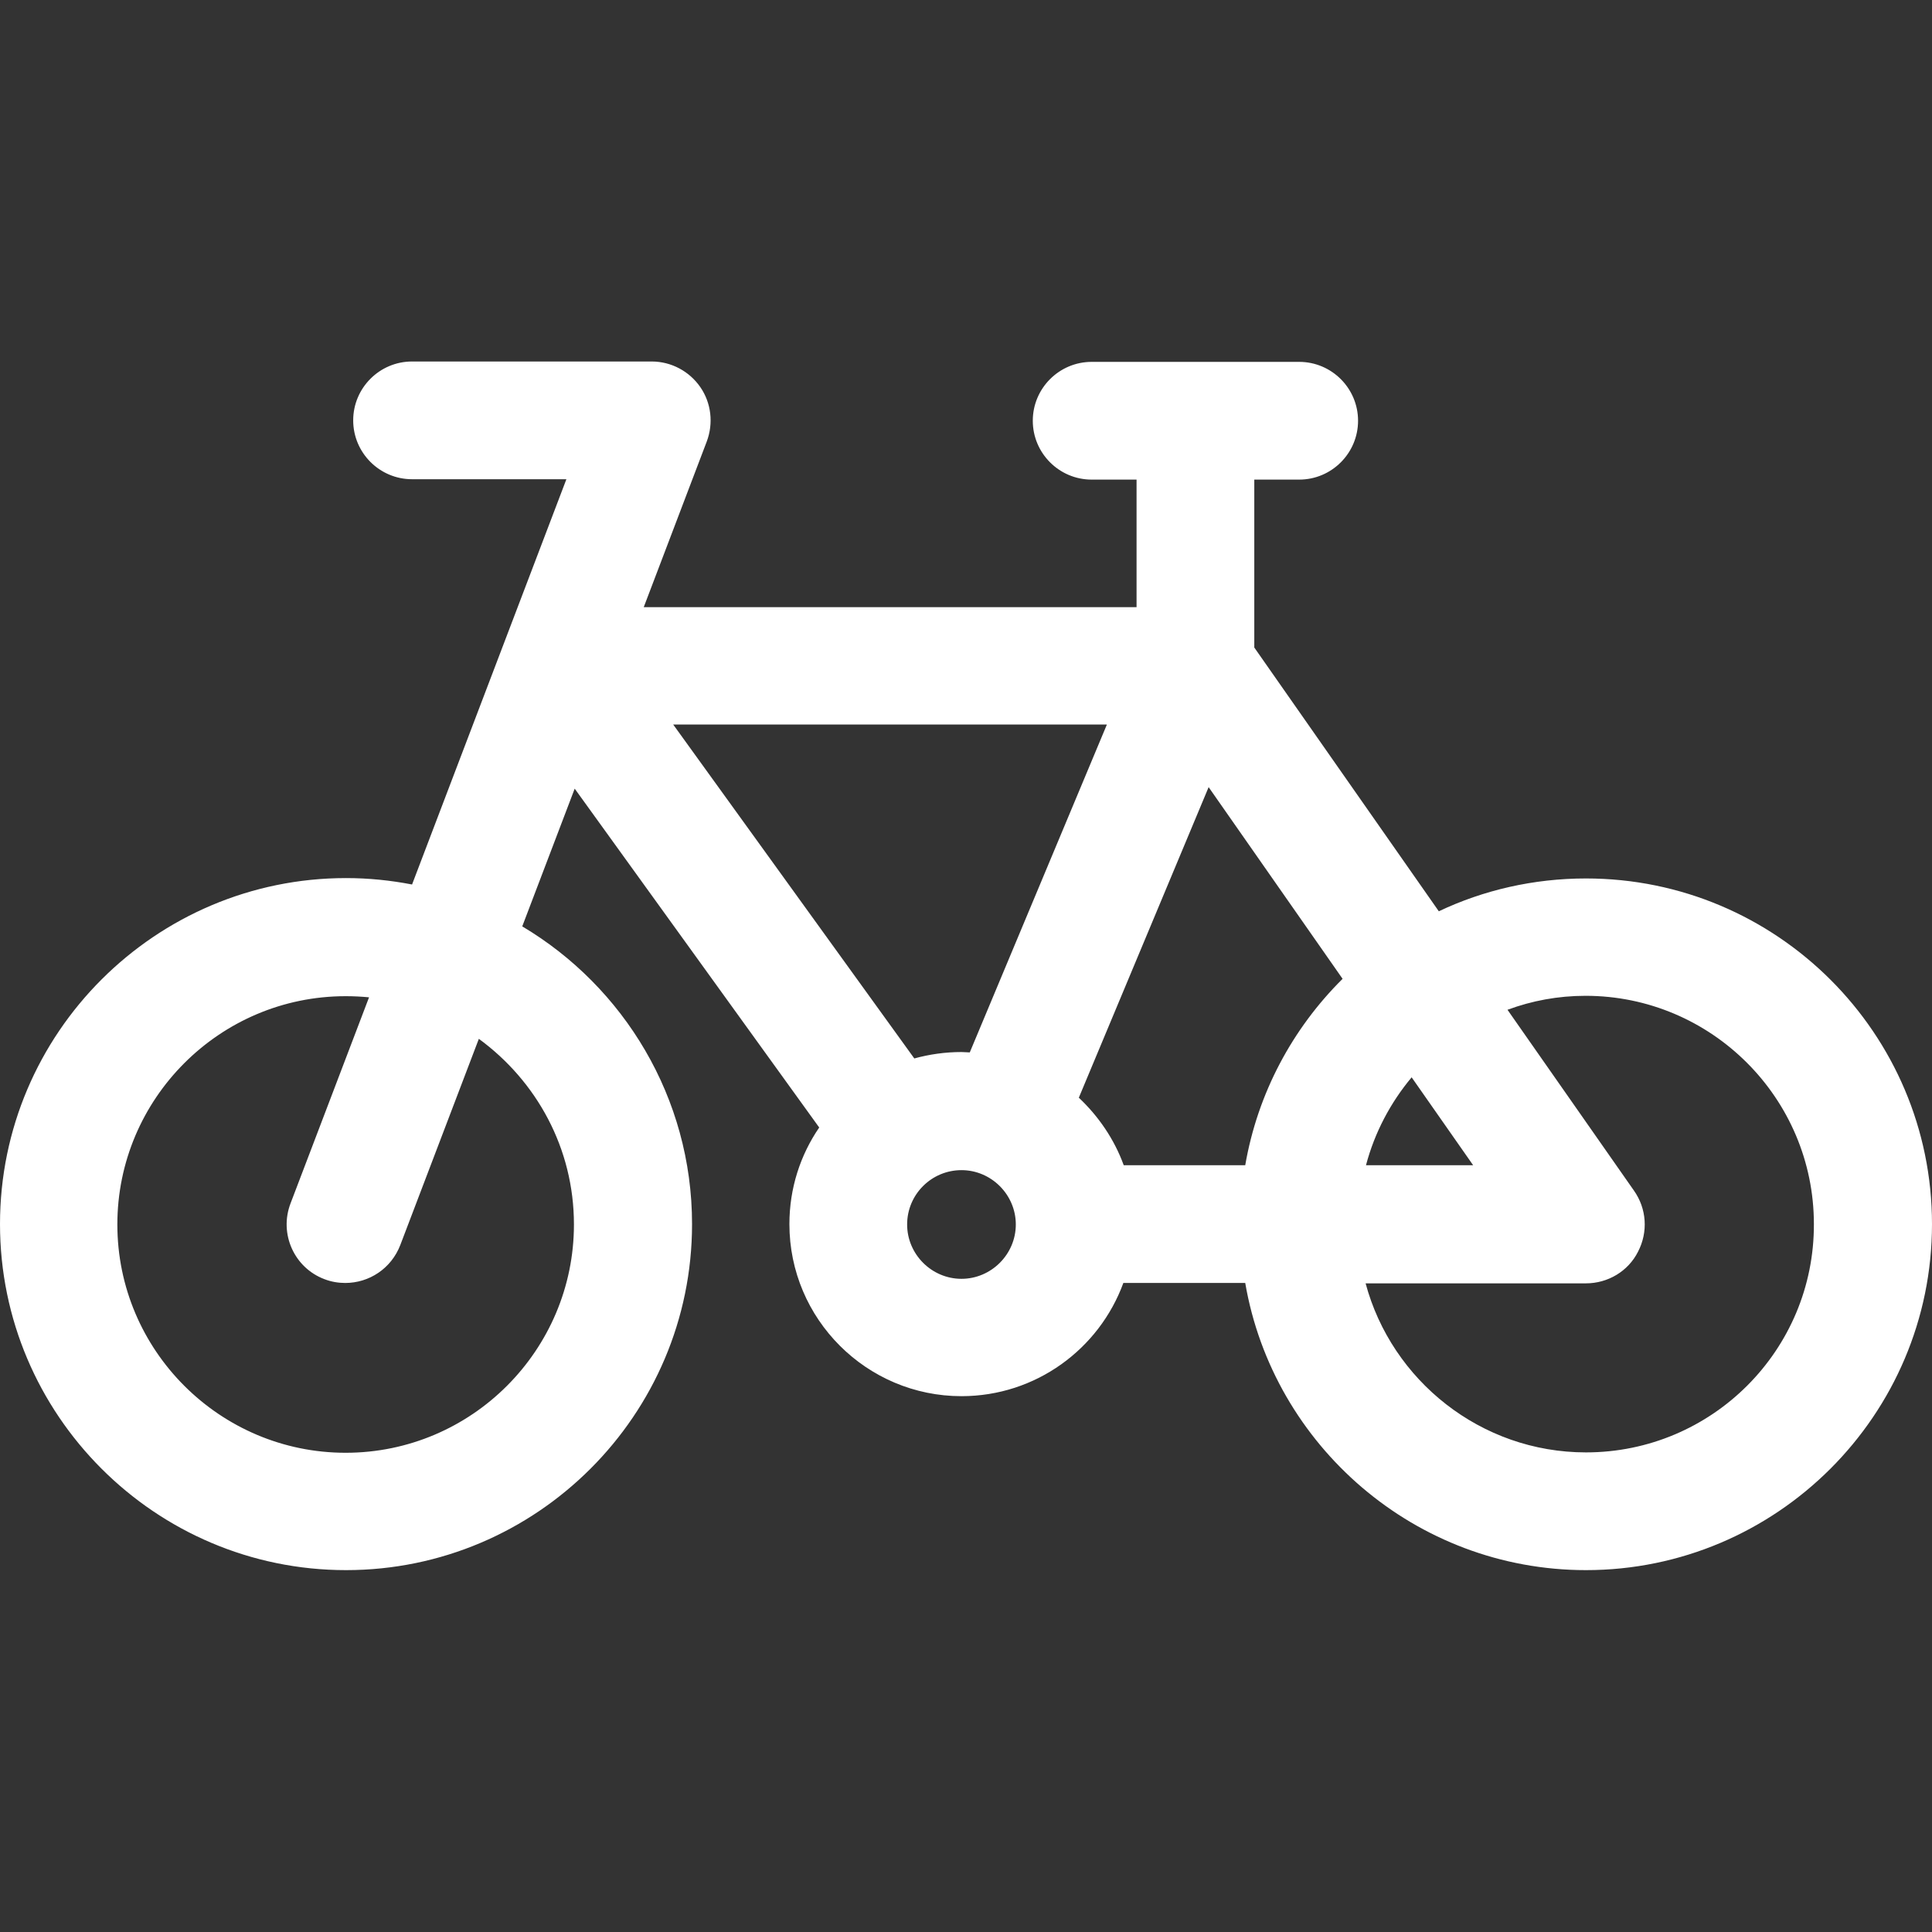
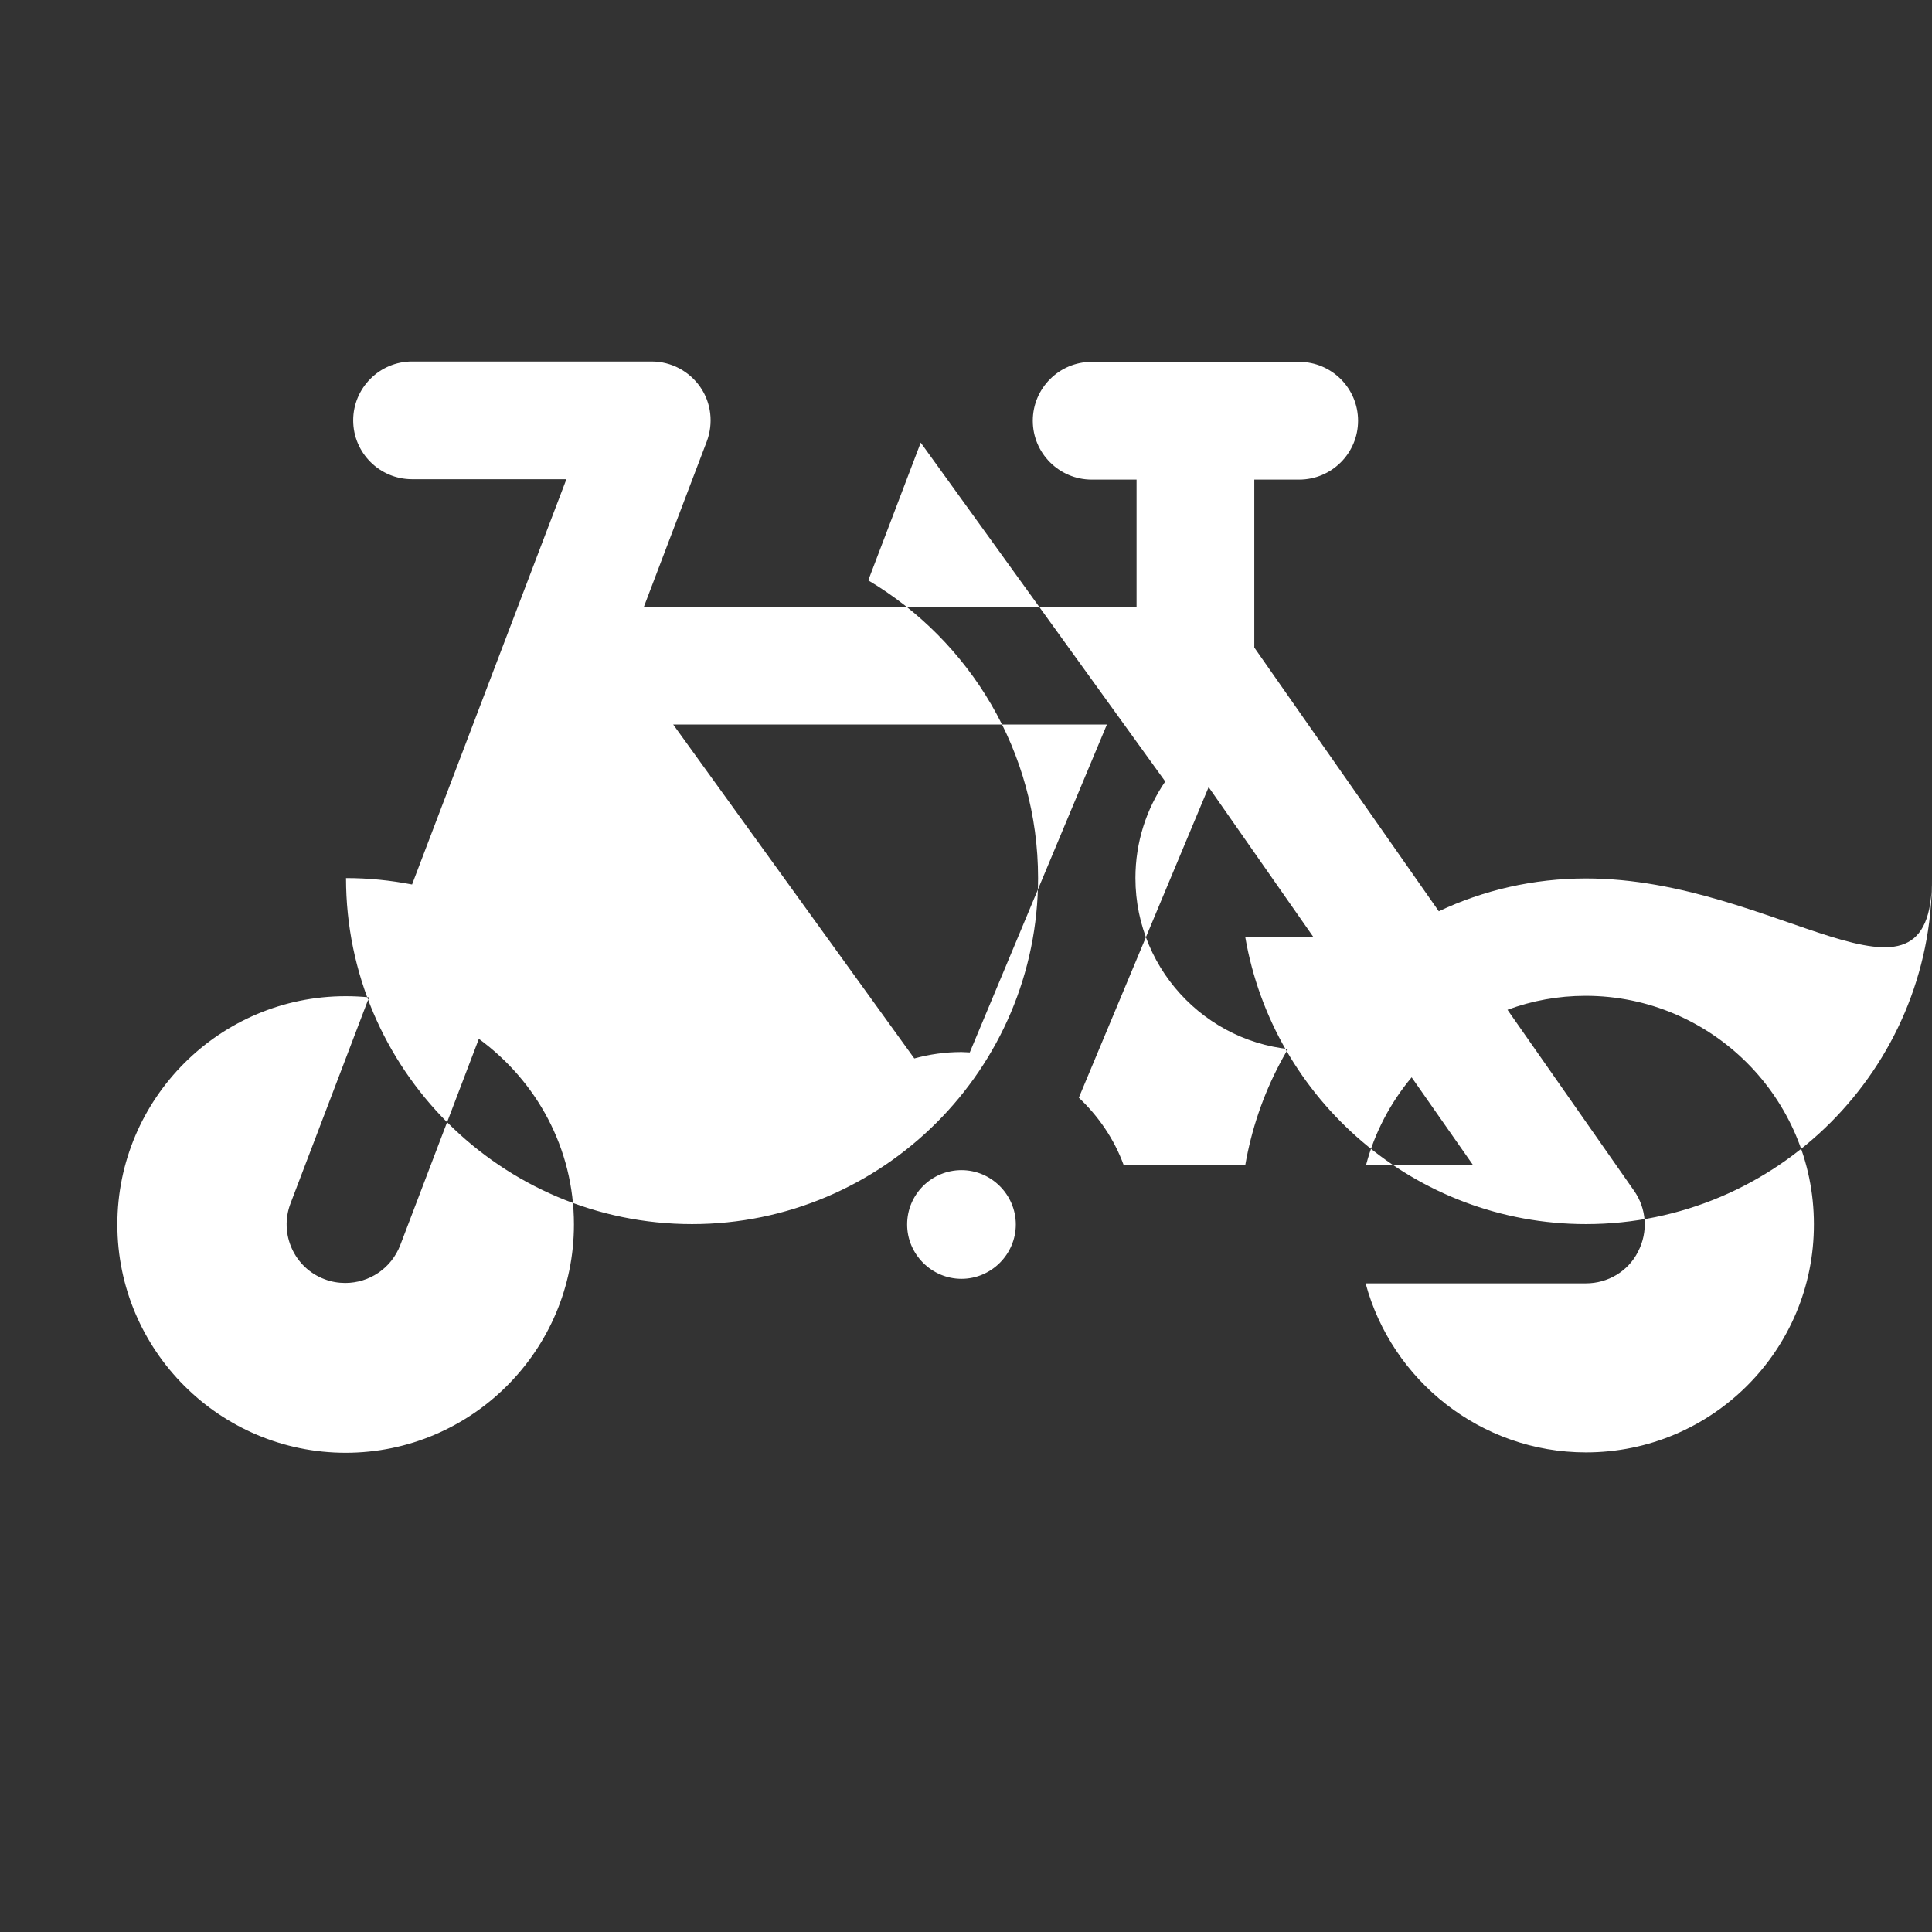
<svg xmlns="http://www.w3.org/2000/svg" id="Layer_1" x="0px" y="0px" viewBox="-143 385 512 512" xml:space="preserve">
  <rect x="-143" y="385" width="512" height="512" fill="#333333" stroke="none" />
-   <path fill="#FFFFFF" d="M277.3,617.8c-13.9,0-27.2,3.1-39,8.7l-48.9-69.9v-44.5h11.9c8.6,0,15.6-7,15.6-15.6c0-8.6-7-15.6-15.6-15.6 h-55c-8.6,0-15.6,7-15.6,15.6c0,8.6,7,15.6,15.6,15.6h11.9v33.8H27.6L44.3,502c1.8-4.8,1.2-10.2-1.7-14.4s-7.7-6.8-12.9-6.8h-63.5 c-8.6,0-15.6,7-15.6,15.6s7,15.6,15.6,15.6H7.1l-40.9,107.4c-5.7-1.1-11.5-1.7-17.5-1.7c-50.5,0-91.7,41.1-91.7,91.7 c0,50.5,41.1,91.7,91.7,91.7c50.5,0,91.7-41.1,91.7-91.7c0-33.5-18.1-62.9-45-78.9l13.9-36.5l64.8,89.8c-5,7.3-7.9,16.1-7.9,25.6 c0,25.2,20.5,45.6,45.6,45.6c19.7,0,36.5-12.5,42.9-30H187c7.4,43.1,45.1,76.1,90.3,76.1c50.5,0,91.7-41.1,91.7-91.7 C369,658.9,327.9,617.8,277.3,617.8z M9.1,709.5c0,33.3-27.1,60.5-60.5,60.5c-33.3,0-60.5-27.1-60.5-60.5 c0-33.3,27.1-60.5,60.5-60.5c2.1,0,4.1,0.1,6.2,0.3l-20.8,54.6c-3.1,8.1,1,17.1,9,20.1c1.8,0.7,3.7,1,5.5,1 c6.3,0,12.2-3.8,14.6-10.1l20.8-54.6C-0.8,671.5,9.1,689.3,9.1,709.5z M247.4,693.8h-28.4c2.3-8.7,6.5-16.6,12.1-23.3L247.4,693.8z M187,693.8h-32.2c-2.5-6.9-6.7-13-11.9-17.9l34.4-82.3l35.5,50.8C199.5,657.6,190.3,674.7,187,693.8z M97.4,709.5 c0-8,6.5-14.4,14.4-14.4c7.9,0,14.4,6.5,14.4,14.4c0,7.9-6.5,14.4-14.4,14.4C103.9,723.9,97.4,717.4,97.4,709.5z M150.3,577.1 L114,663.9c-0.7,0-1.4-0.1-2.2-0.1c-4.3,0-8.5,0.6-12.5,1.7l-63.9-88.5H150.3z M277.3,769.9c-27.9,0-51.5-19.1-58.4-44.8h58.4 c5.8,0,11.2-3.2,13.8-8.4c2.7-5.2,2.3-11.4-1.1-16.2l-33.5-47.9c6.5-2.4,13.4-3.7,20.7-3.7c33.3,0,60.5,27.1,60.5,60.5 C337.8,742.8,310.7,769.9,277.3,769.9z" />
+   <path fill="#FFFFFF" d="M277.3,617.8c-13.9,0-27.2,3.1-39,8.7l-48.9-69.9v-44.5h11.9c8.6,0,15.6-7,15.6-15.6c0-8.6-7-15.6-15.6-15.6 h-55c-8.6,0-15.6,7-15.6,15.6c0,8.6,7,15.6,15.6,15.6h11.9v33.8H27.6L44.3,502c1.8-4.8,1.2-10.2-1.7-14.4s-7.7-6.8-12.9-6.8h-63.5 c-8.6,0-15.6,7-15.6,15.6s7,15.6,15.6,15.6H7.1l-40.9,107.4c-5.7-1.1-11.5-1.7-17.5-1.7c0,50.5,41.1,91.7,91.7,91.7c50.5,0,91.7-41.1,91.7-91.7c0-33.5-18.1-62.9-45-78.9l13.9-36.5l64.8,89.8c-5,7.3-7.9,16.1-7.9,25.6 c0,25.2,20.5,45.6,45.6,45.6c19.7,0,36.5-12.5,42.9-30H187c7.4,43.1,45.1,76.1,90.3,76.1c50.5,0,91.7-41.1,91.7-91.7 C369,658.9,327.9,617.8,277.3,617.8z M9.1,709.5c0,33.3-27.1,60.5-60.5,60.5c-33.3,0-60.5-27.1-60.5-60.5 c0-33.3,27.1-60.5,60.5-60.5c2.1,0,4.1,0.1,6.2,0.3l-20.8,54.6c-3.1,8.1,1,17.1,9,20.1c1.8,0.7,3.7,1,5.5,1 c6.3,0,12.2-3.8,14.6-10.1l20.8-54.6C-0.8,671.5,9.1,689.3,9.1,709.5z M247.4,693.8h-28.4c2.3-8.7,6.5-16.6,12.1-23.3L247.4,693.8z M187,693.8h-32.2c-2.5-6.9-6.7-13-11.9-17.9l34.4-82.3l35.5,50.8C199.5,657.6,190.3,674.7,187,693.8z M97.4,709.5 c0-8,6.5-14.4,14.4-14.4c7.9,0,14.4,6.5,14.4,14.4c0,7.9-6.5,14.4-14.4,14.4C103.9,723.9,97.4,717.4,97.4,709.5z M150.3,577.1 L114,663.9c-0.7,0-1.4-0.1-2.2-0.1c-4.3,0-8.5,0.6-12.5,1.7l-63.9-88.5H150.3z M277.3,769.9c-27.9,0-51.5-19.1-58.4-44.8h58.4 c5.8,0,11.2-3.2,13.8-8.4c2.7-5.2,2.3-11.4-1.1-16.2l-33.5-47.9c6.5-2.4,13.4-3.7,20.7-3.7c33.3,0,60.5,27.1,60.5,60.5 C337.8,742.8,310.7,769.9,277.3,769.9z" />
</svg>